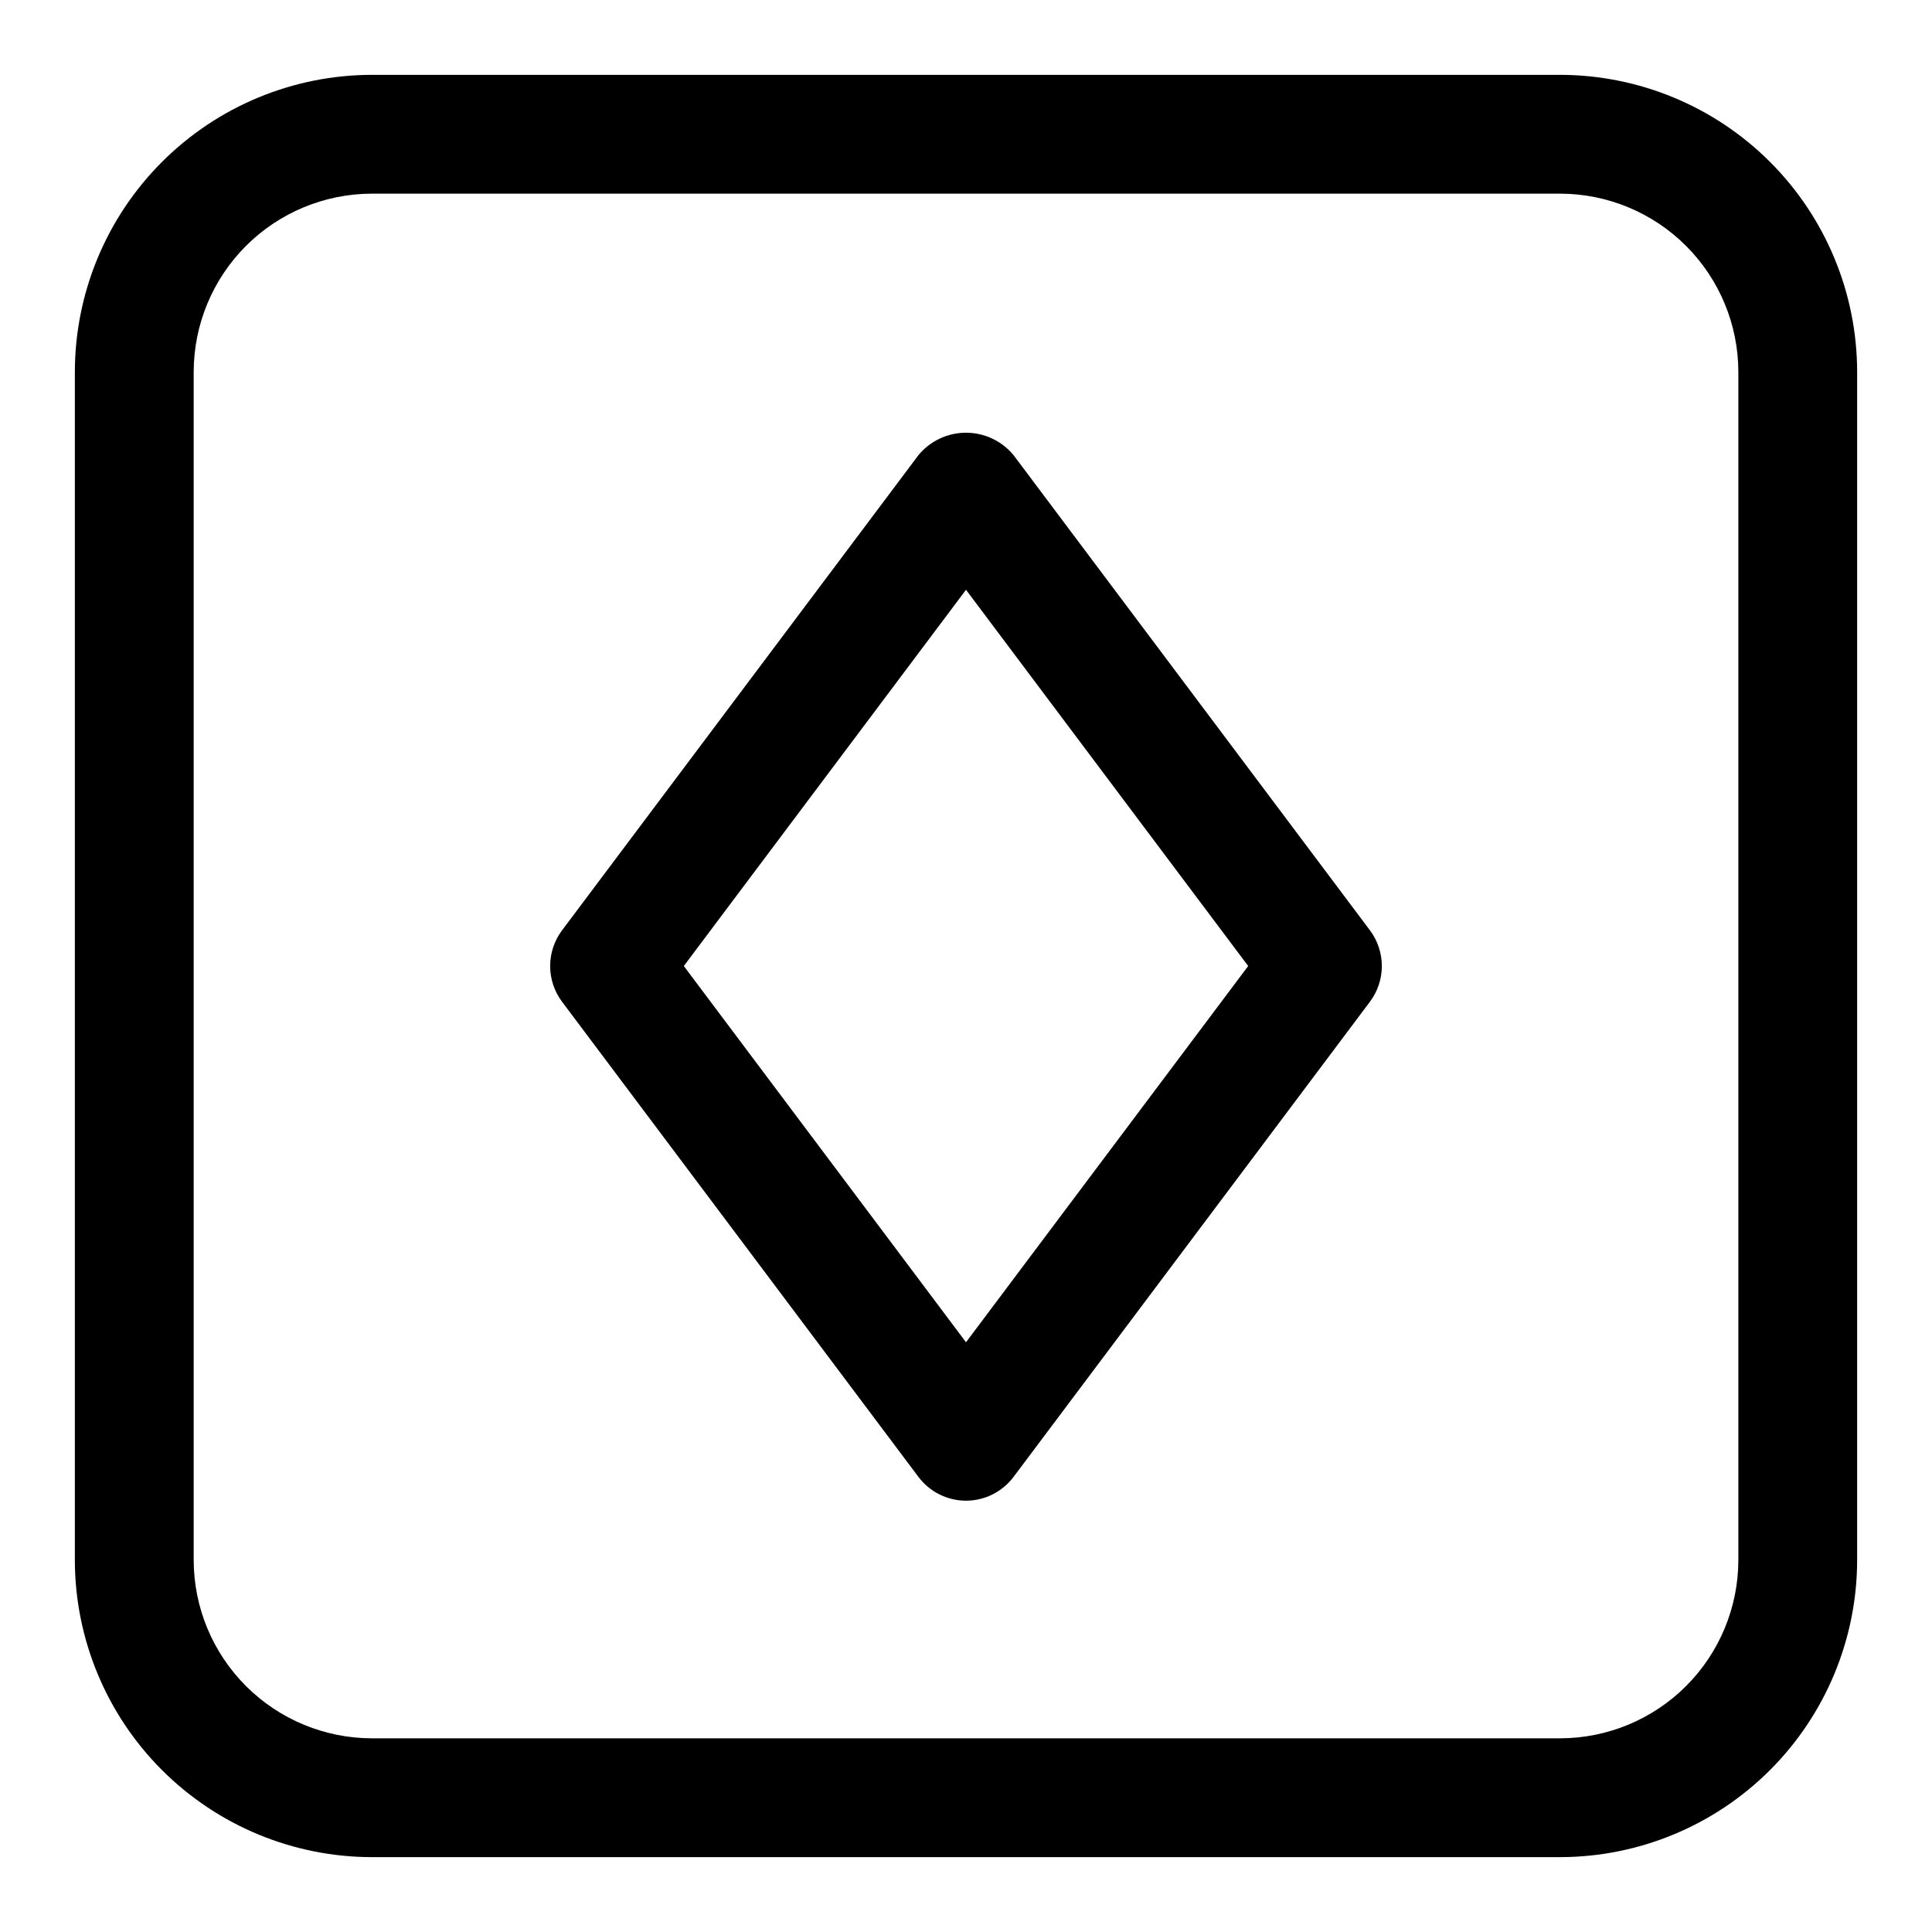
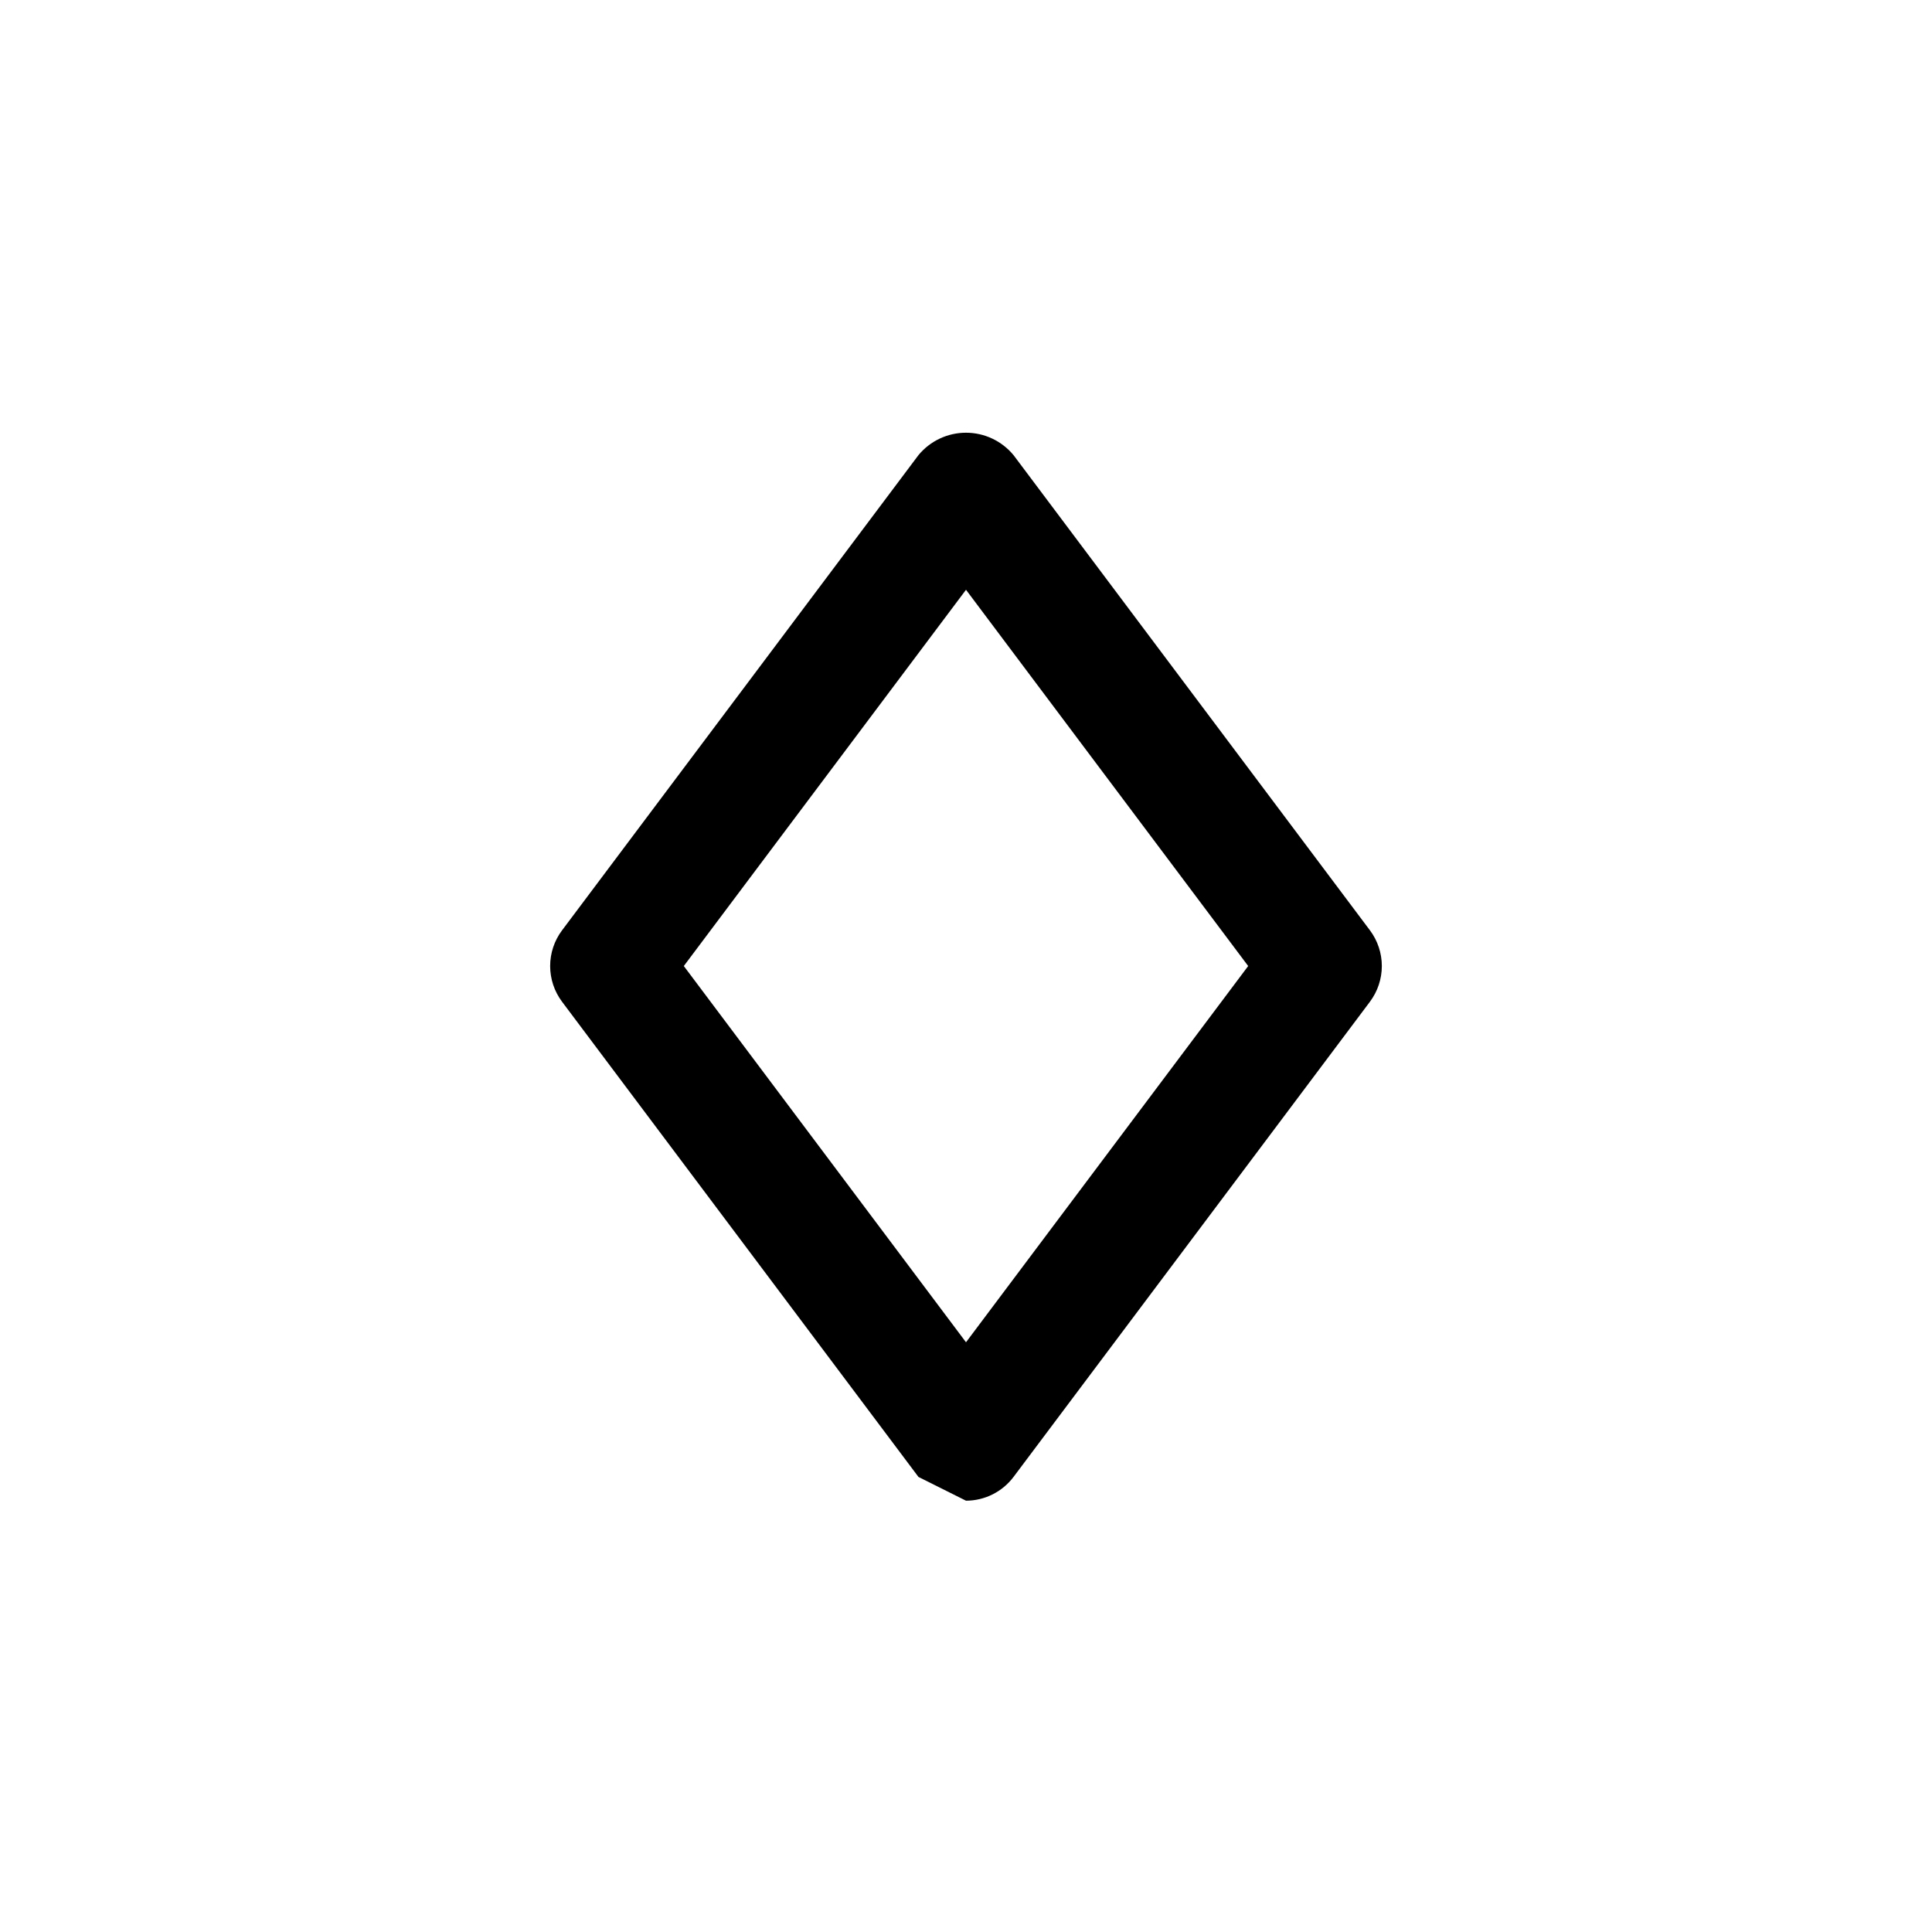
<svg xmlns="http://www.w3.org/2000/svg" fill="#000000" width="800px" height="800px" version="1.1" viewBox="144 144 512 512">
  <g>
-     <path d="m557.44 636.16c20.871-0.023 40.883-8.324 55.641-23.082s23.059-34.77 23.082-55.641v-314.88c-0.023-20.871-8.324-40.883-23.082-55.641-14.758-14.758-34.77-23.059-55.641-23.082h-314.88c-20.871 0.023-40.883 8.324-55.641 23.082-14.758 14.758-23.059 34.77-23.082 55.641v314.88c0.023 20.871 8.324 40.883 23.082 55.641 14.758 14.758 34.77 23.059 55.641 23.082zm-362.11-78.723v-314.88c0.016-12.523 4.996-24.527 13.852-33.383s20.859-13.836 33.383-13.852h314.88c12.523 0.016 24.531 4.996 33.383 13.852 8.855 8.855 13.836 20.859 13.852 33.383v314.88c-0.016 12.523-4.996 24.531-13.852 33.383-8.852 8.855-20.859 13.836-33.383 13.852h-314.88c-12.523-0.016-24.527-4.996-33.383-13.852-8.855-8.852-13.836-20.859-13.852-33.383z" />
-     <path d="m400 541.7c4.953-0.008 9.617-2.34 12.594-6.297l94.465-125.95c2.039-2.727 3.141-6.043 3.141-9.445 0-3.406-1.102-6.719-3.141-9.449l-94.465-125.95v0.004c-3.102-3.762-7.723-5.938-12.594-5.938-4.875 0-9.496 2.176-12.598 5.938l-94.465 125.95v-0.004c-2.039 2.731-3.141 6.043-3.141 9.449 0 3.402 1.102 6.719 3.141 9.445l94.465 125.95c2.977 3.957 7.641 6.289 12.598 6.297zm0-241.4 74.781 99.707-74.781 99.707-74.785-99.707z" />
+     <path d="m400 541.7c4.953-0.008 9.617-2.34 12.594-6.297l94.465-125.95c2.039-2.727 3.141-6.043 3.141-9.445 0-3.406-1.102-6.719-3.141-9.449l-94.465-125.95v0.004c-3.102-3.762-7.723-5.938-12.594-5.938-4.875 0-9.496 2.176-12.598 5.938l-94.465 125.95v-0.004c-2.039 2.731-3.141 6.043-3.141 9.449 0 3.402 1.102 6.719 3.141 9.445l94.465 125.95zm0-241.4 74.781 99.707-74.781 99.707-74.785-99.707z" />
  </g>
</svg>